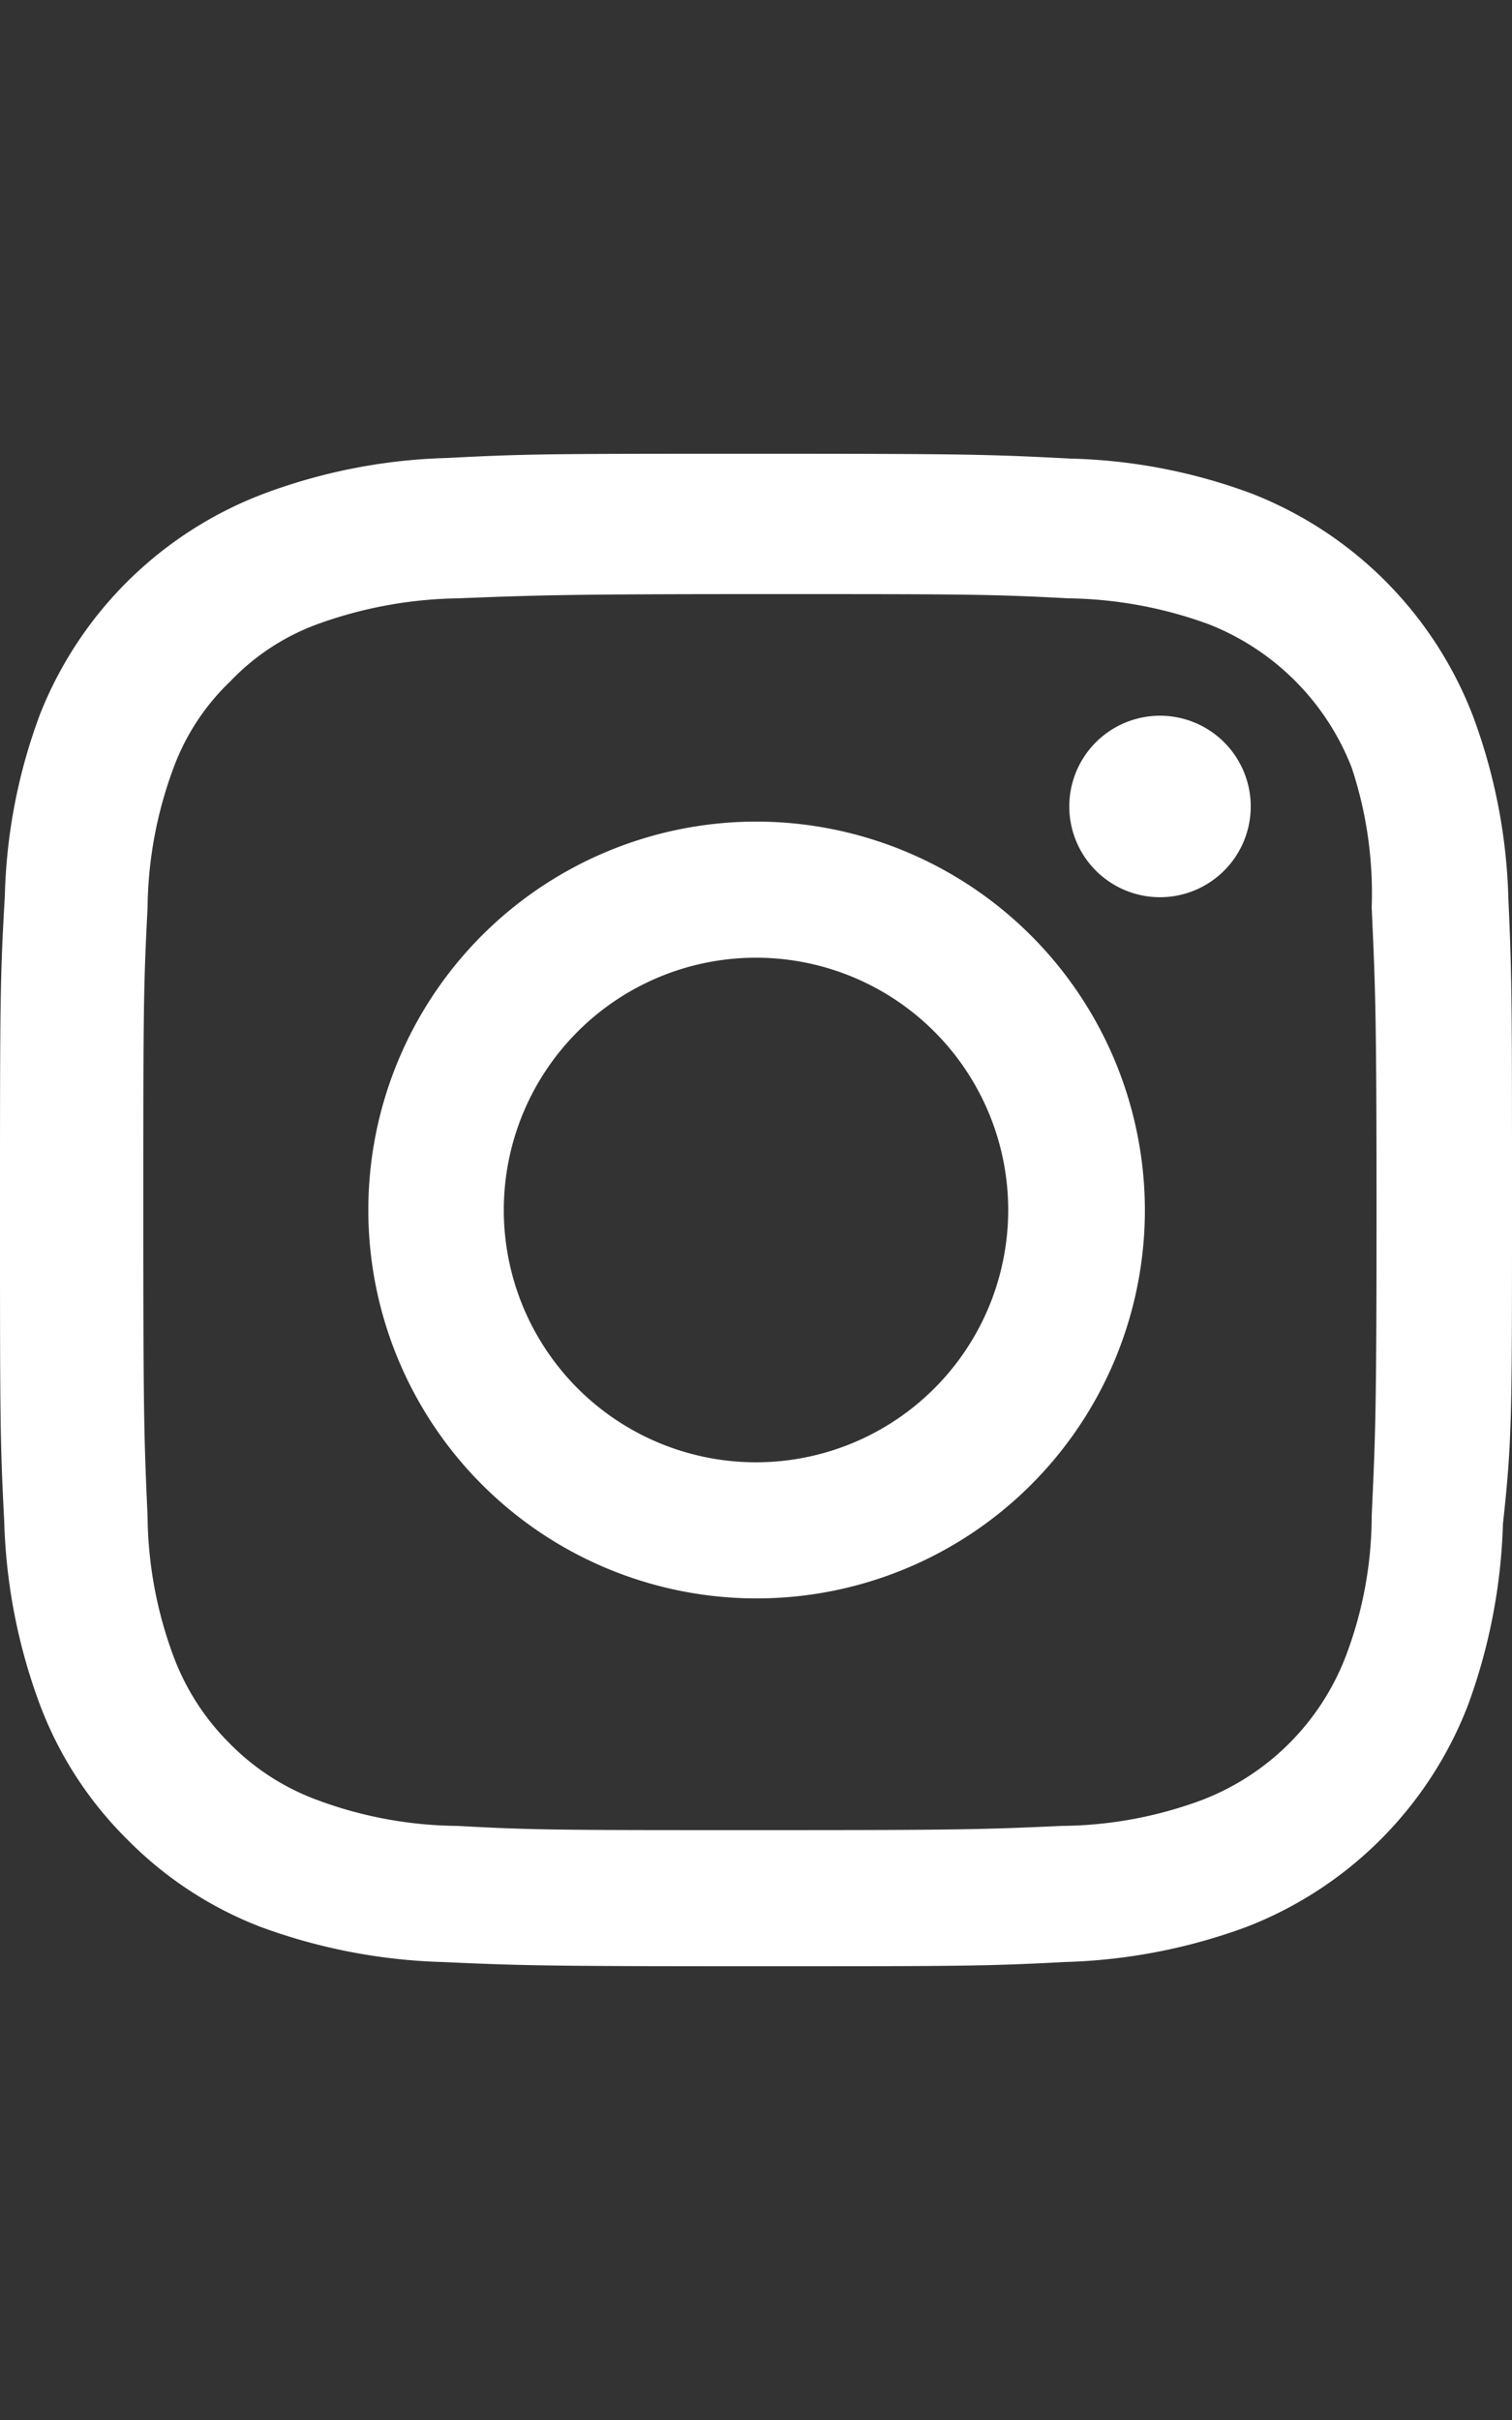
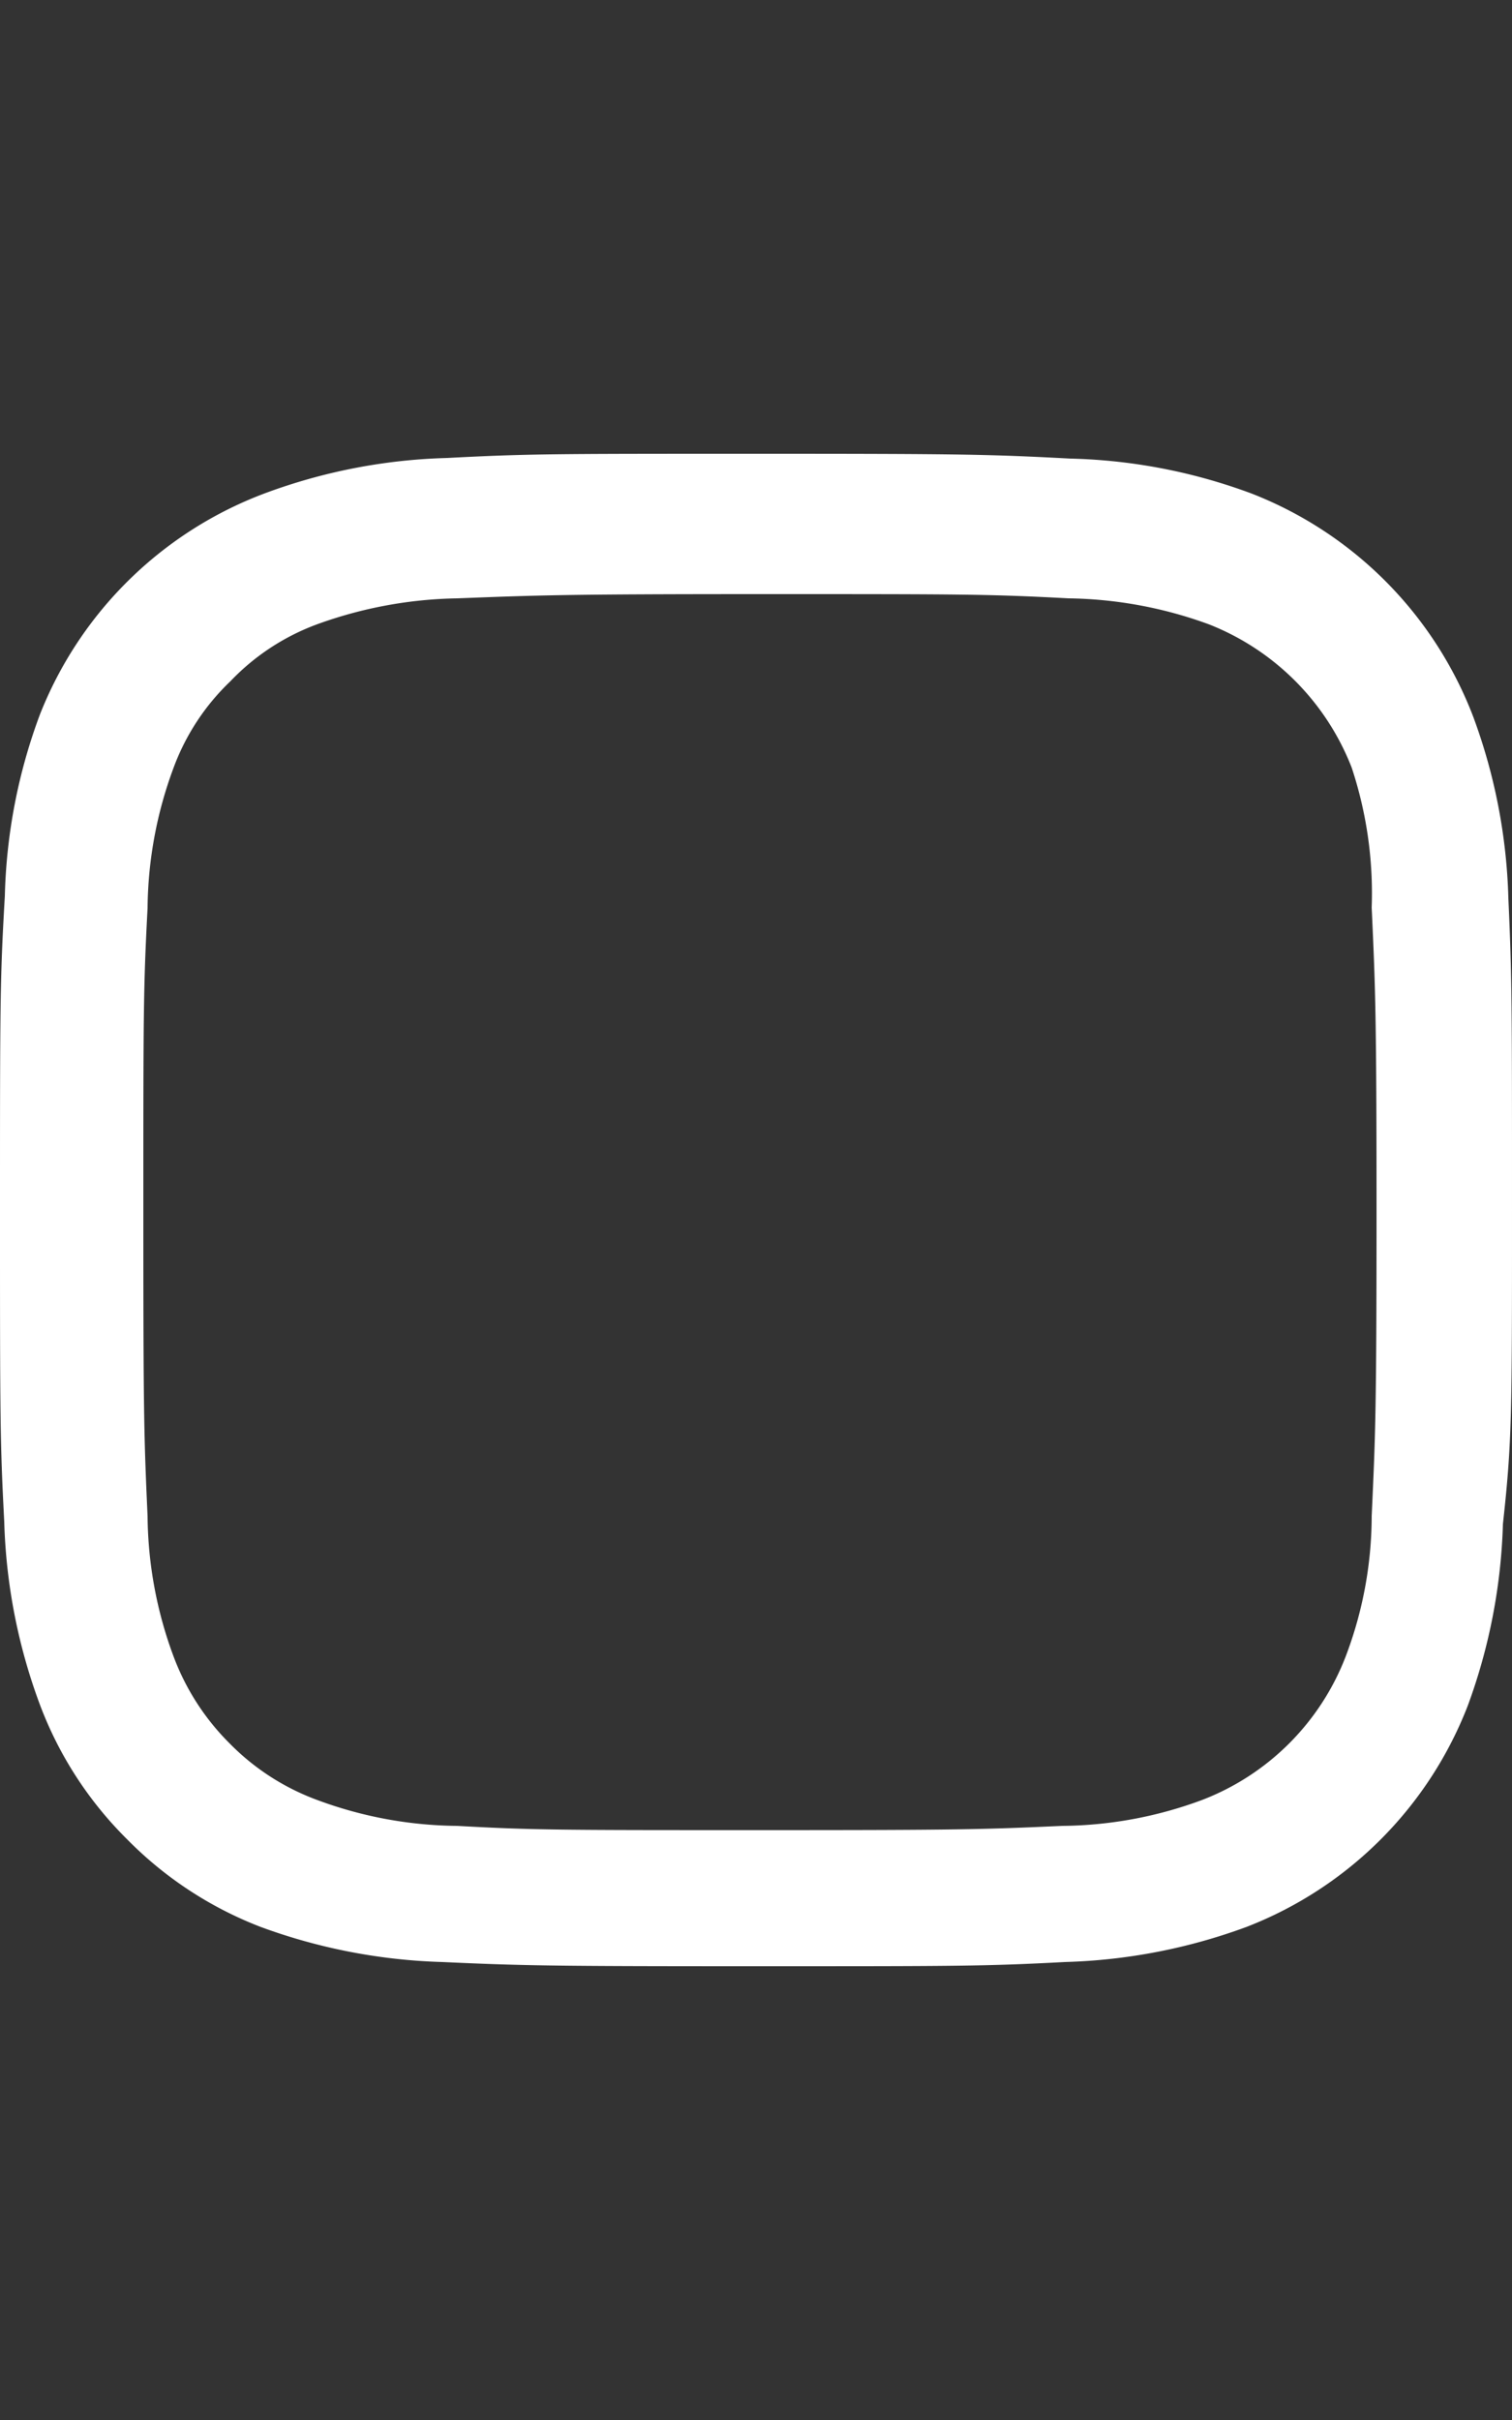
<svg xmlns="http://www.w3.org/2000/svg" id="Layer_1" data-name="Layer 1" viewBox="0 0 25 40">
  <rect x="0" y="0" width="25" height="40" fill="#333333" stroke="none" />
  <defs>
    <style>.cls-1{fill:#fff;}</style>
  </defs>
  <path class="cls-1" d="M24.94,14.85a9.34,9.34,0,0,0-.58-3A6.42,6.42,0,0,0,20.7,8.16a9.2,9.2,0,0,0-3-.58c-1.34-.07-1.76-.08-5.16-.08s-3.81,0-5.15.07a9.34,9.34,0,0,0-3,.58A6.42,6.42,0,0,0,.66,11.81a9.2,9.2,0,0,0-.58,3C0,16.18,0,16.61,0,20s0,3.82.07,5.15a9.41,9.41,0,0,0,.58,3A6.2,6.2,0,0,0,2.1,30.4a6.24,6.24,0,0,0,2.21,1.45,9.47,9.47,0,0,0,3,.58c1.33.06,1.76.07,5.15.07s3.82,0,5.15-.07a9.41,9.41,0,0,0,3-.58,6.4,6.4,0,0,0,3.66-3.66,9.47,9.47,0,0,0,.58-3C25,23.82,25,23.4,25,20S25,16.18,24.94,14.85ZM22.68,25.06a6.55,6.55,0,0,1-.43,2.32,4.13,4.13,0,0,1-2.37,2.37,6.79,6.79,0,0,1-2.32.43c-1.32.06-1.71.07-5,.07s-3.74,0-5-.07a6.79,6.79,0,0,1-2.32-.43,3.93,3.93,0,0,1-1.44-.93,4,4,0,0,1-.93-1.44,6.79,6.79,0,0,1-.43-2.32c-.06-1.32-.07-1.71-.07-5s0-3.73.07-5.05a6.79,6.79,0,0,1,.43-2.32,3.79,3.79,0,0,1,.94-1.43,3.79,3.79,0,0,1,1.43-.94,7.11,7.11,0,0,1,2.32-.43c1.32-.05,1.72-.07,5.05-.07s3.74,0,5.06.07a7,7,0,0,1,2.32.43,4.17,4.17,0,0,1,2.36,2.37A6.6,6.6,0,0,1,22.68,15c.06,1.32.08,1.72.08,5.05S22.74,23.74,22.68,25.06Z" />
-   <path class="cls-1" d="M12.5,13.58A6.42,6.42,0,1,0,18.93,20,6.43,6.43,0,0,0,12.5,13.58Zm0,10.59A4.17,4.17,0,1,1,16.67,20,4.17,4.17,0,0,1,12.5,24.17Z" />
-   <path class="cls-1" d="M20.68,13.33a1.5,1.5,0,1,1-1.5-1.5A1.5,1.5,0,0,1,20.68,13.33Z" />
</svg>